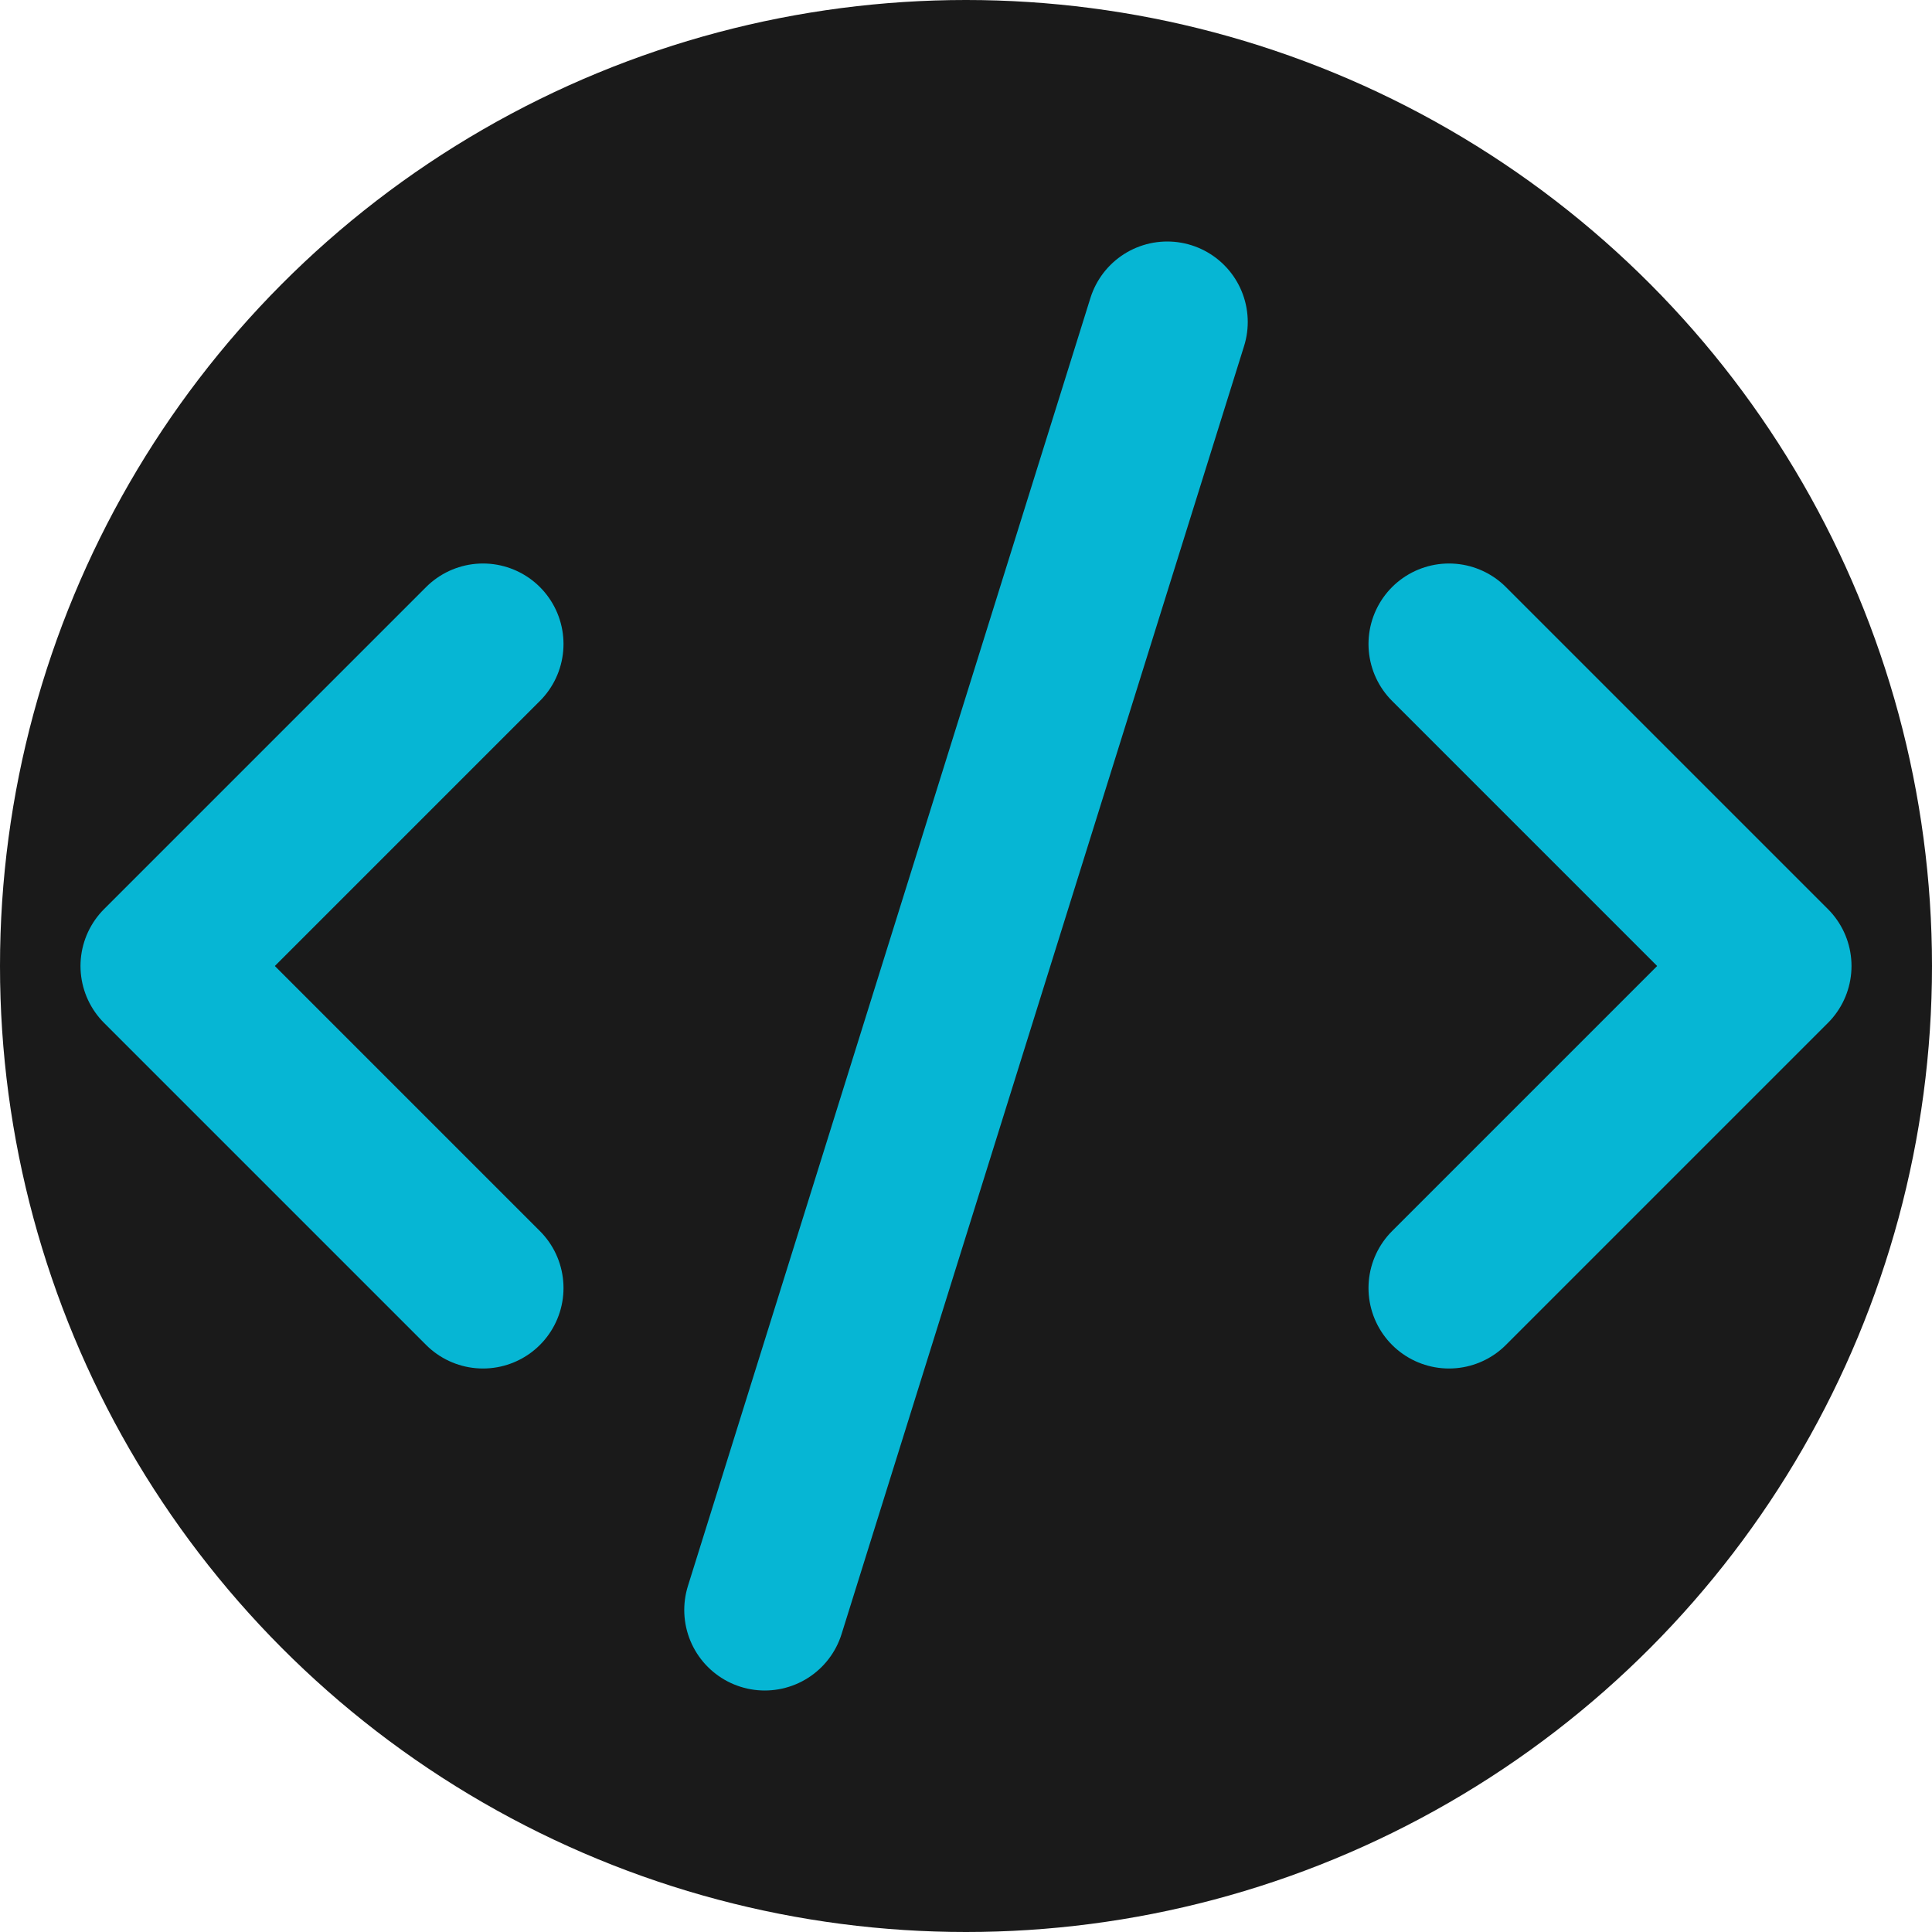
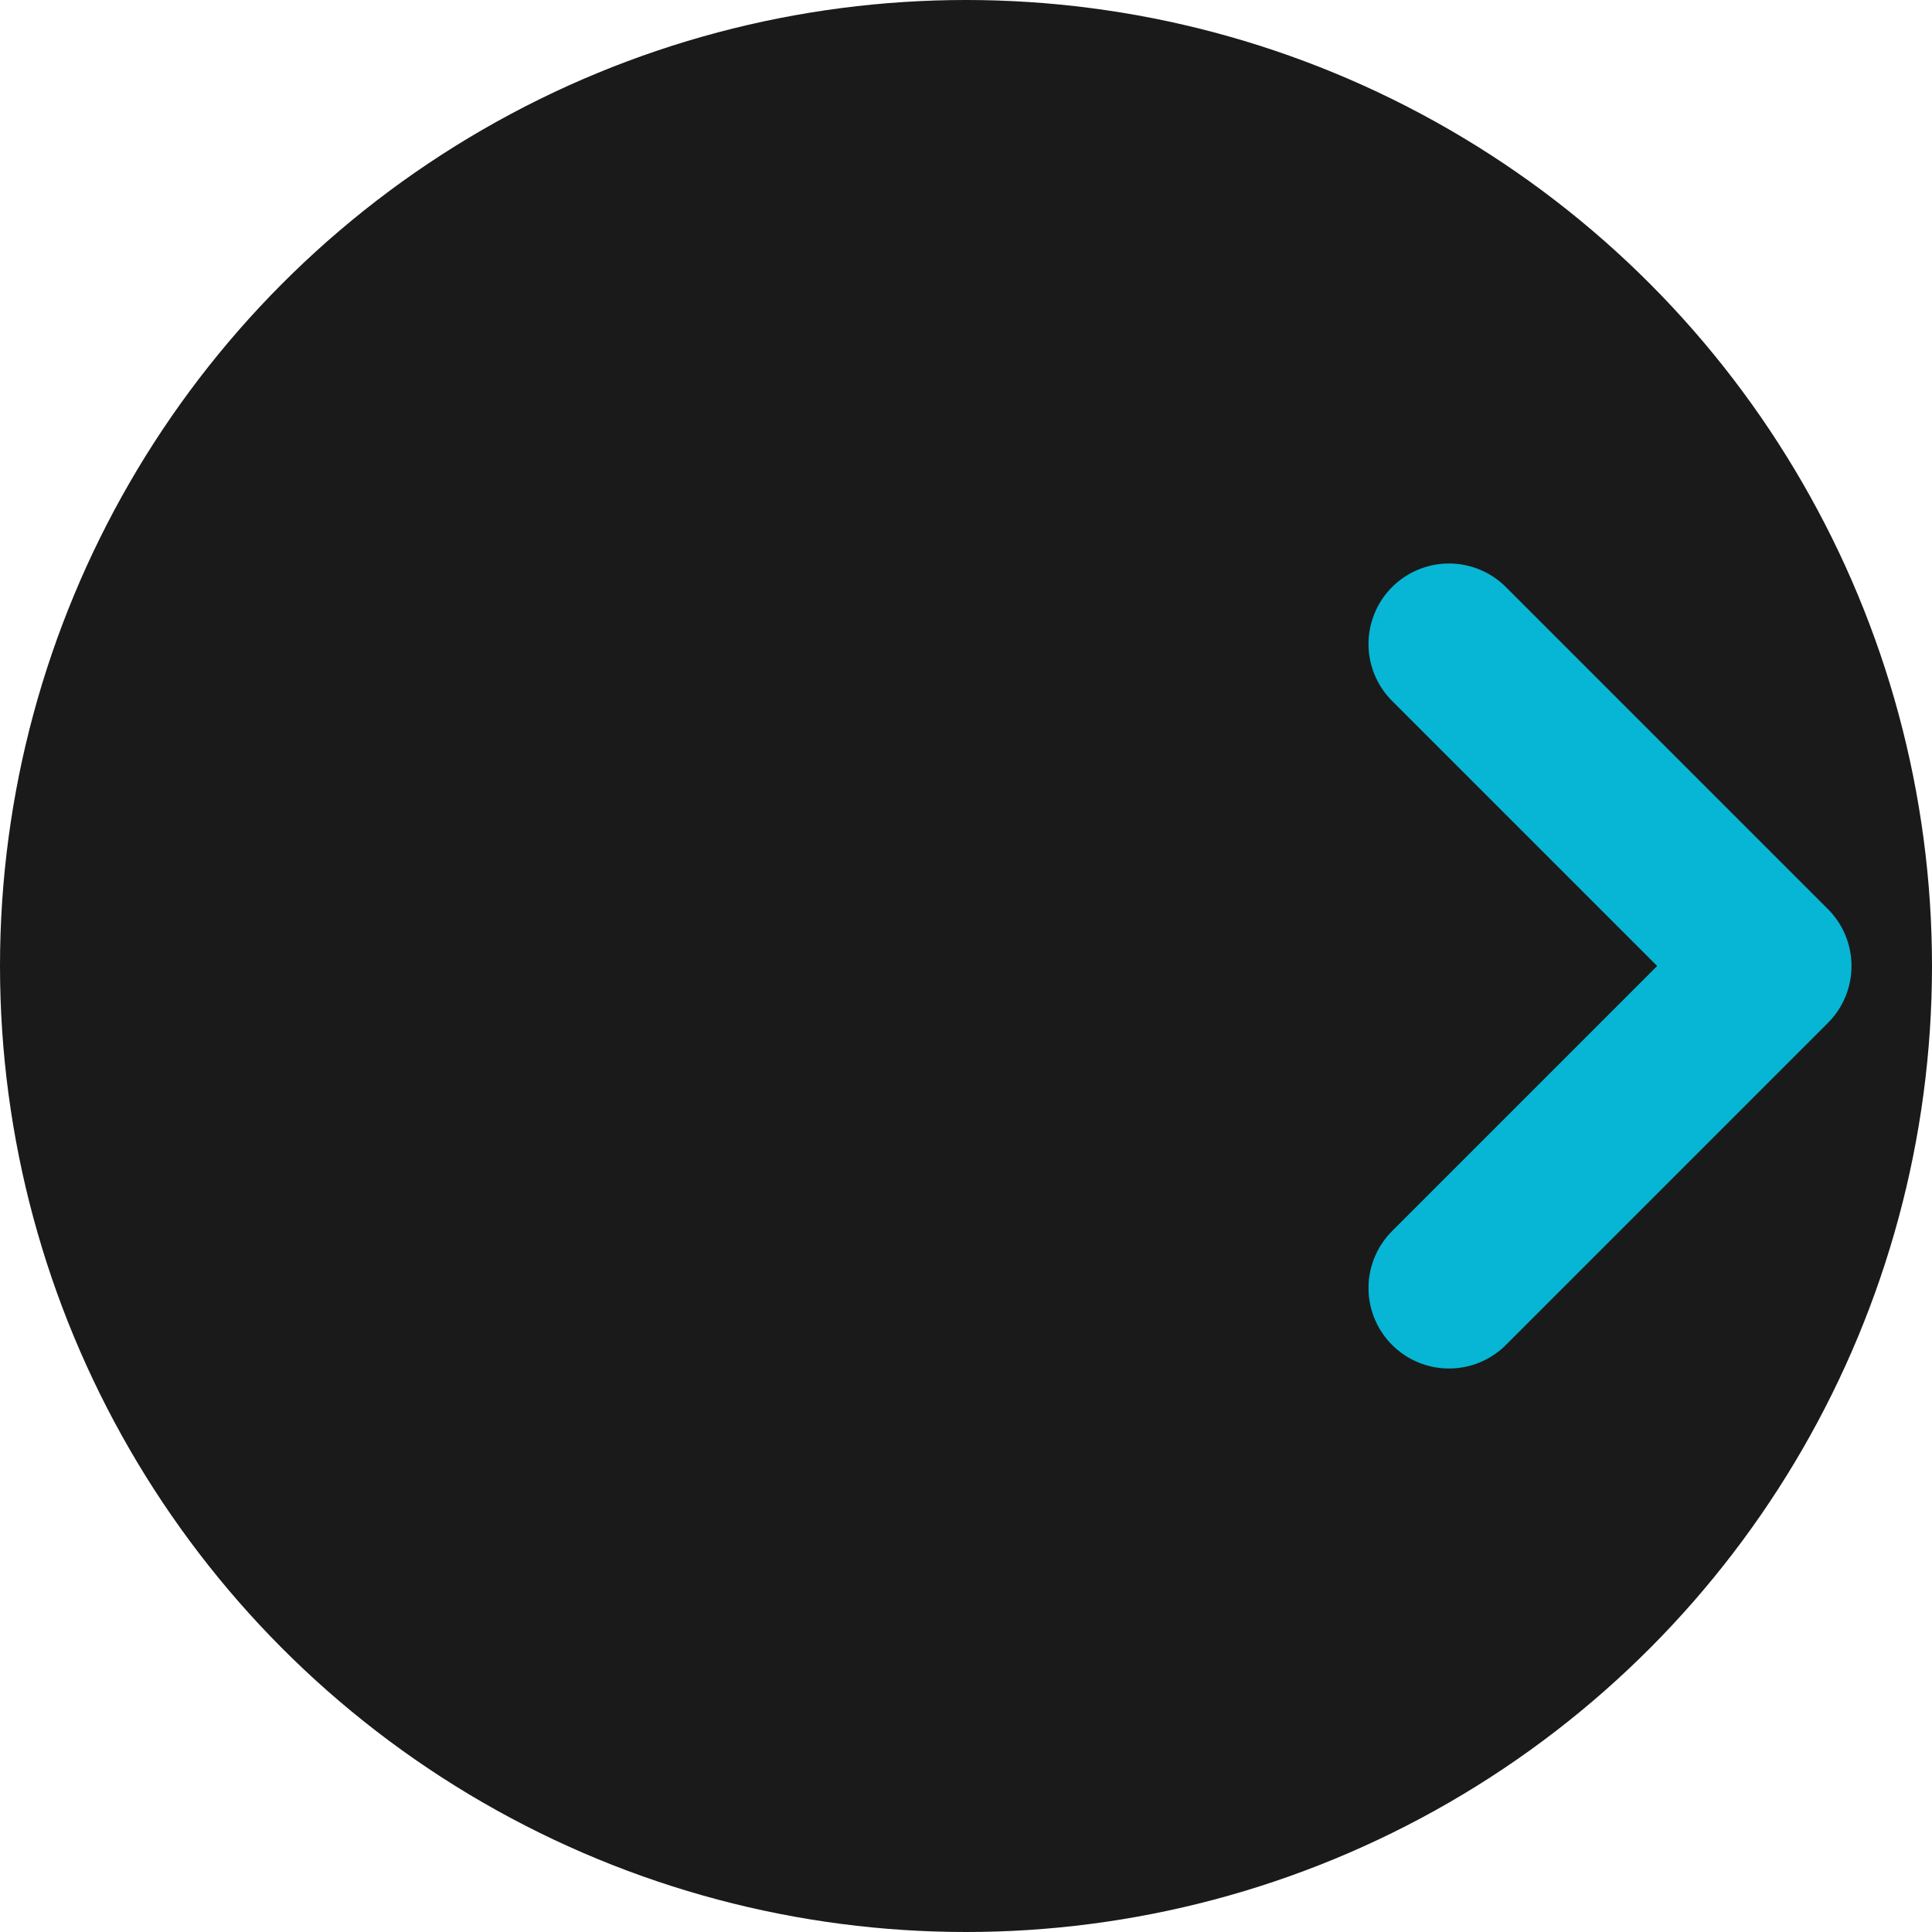
<svg xmlns="http://www.w3.org/2000/svg" width="32" height="32" viewBox="0 0 24 24" fill="none">
  <circle cx="12" cy="12" r="12" fill="#1a1a1a" />
  <path d="m18 16 4-4-4-4" stroke="#06b6d4" stroke-width="2" stroke-linecap="round" stroke-linejoin="round" />
-   <path d="m6 8-4 4 4 4" stroke="#06b6d4" stroke-width="2" stroke-linecap="round" stroke-linejoin="round" />
-   <path d="m14.5 4-5 16" stroke="#06b6d4" stroke-width="2" stroke-linecap="round" stroke-linejoin="round" />
</svg>